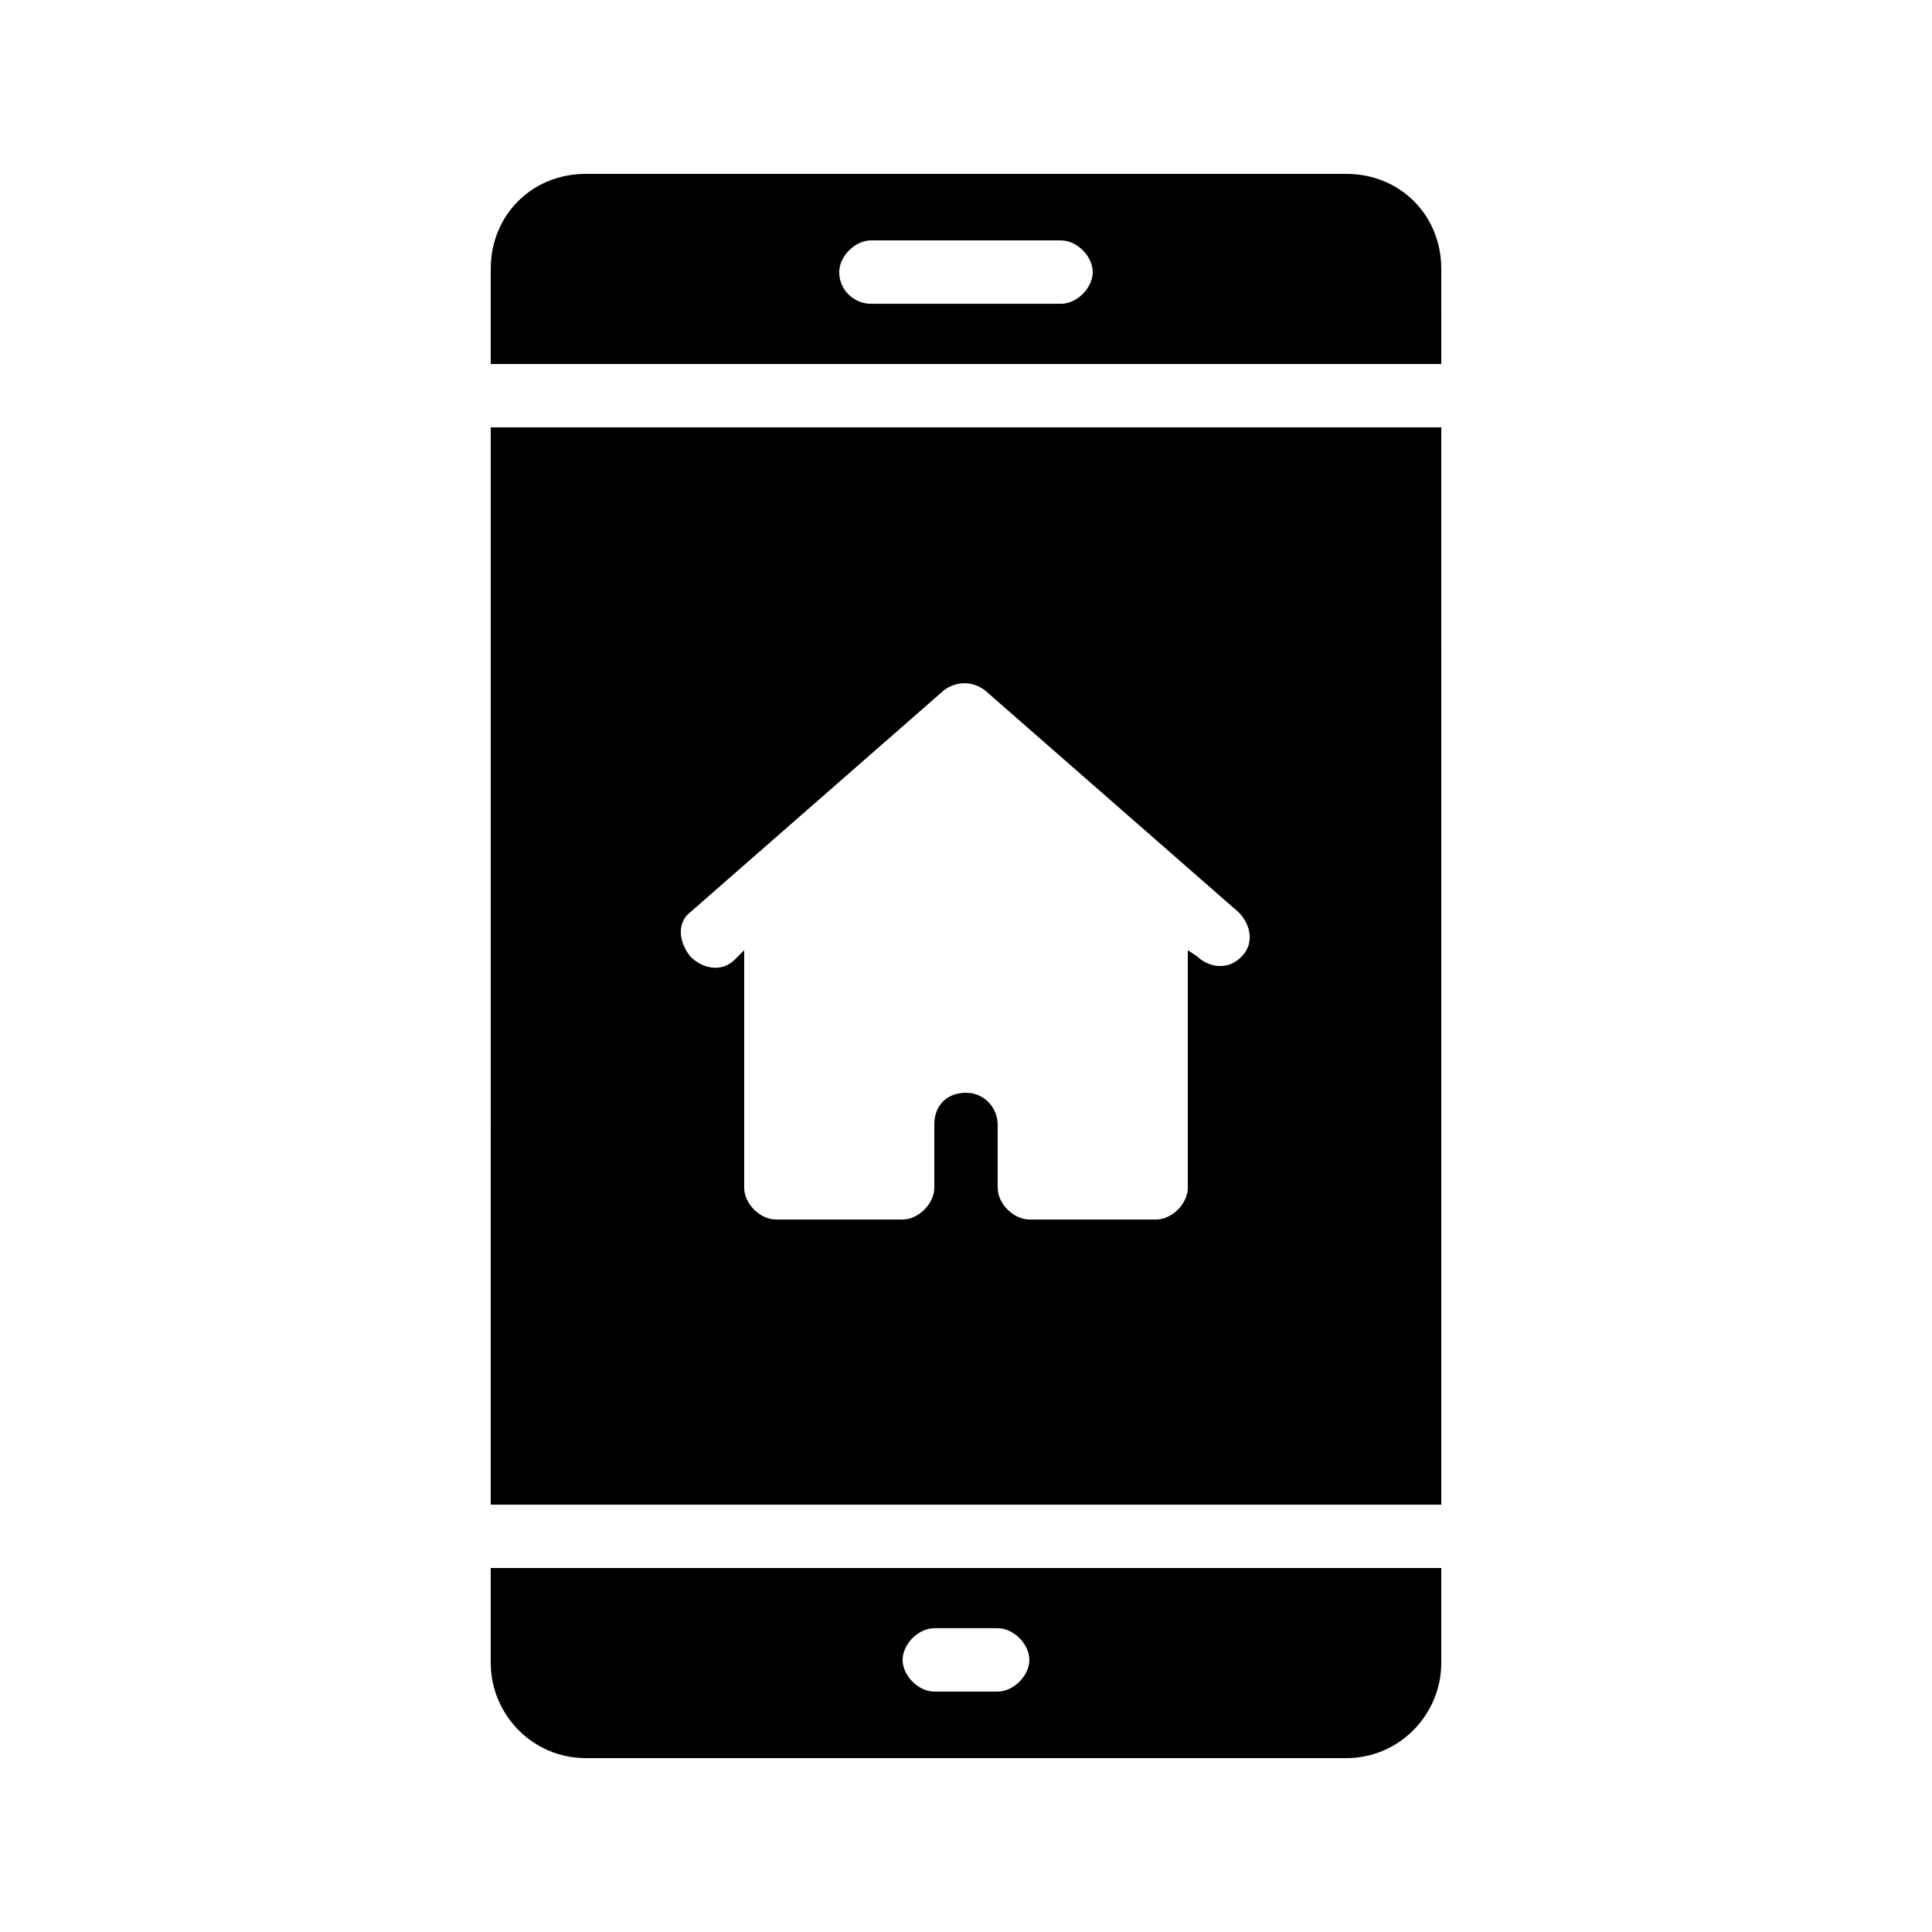
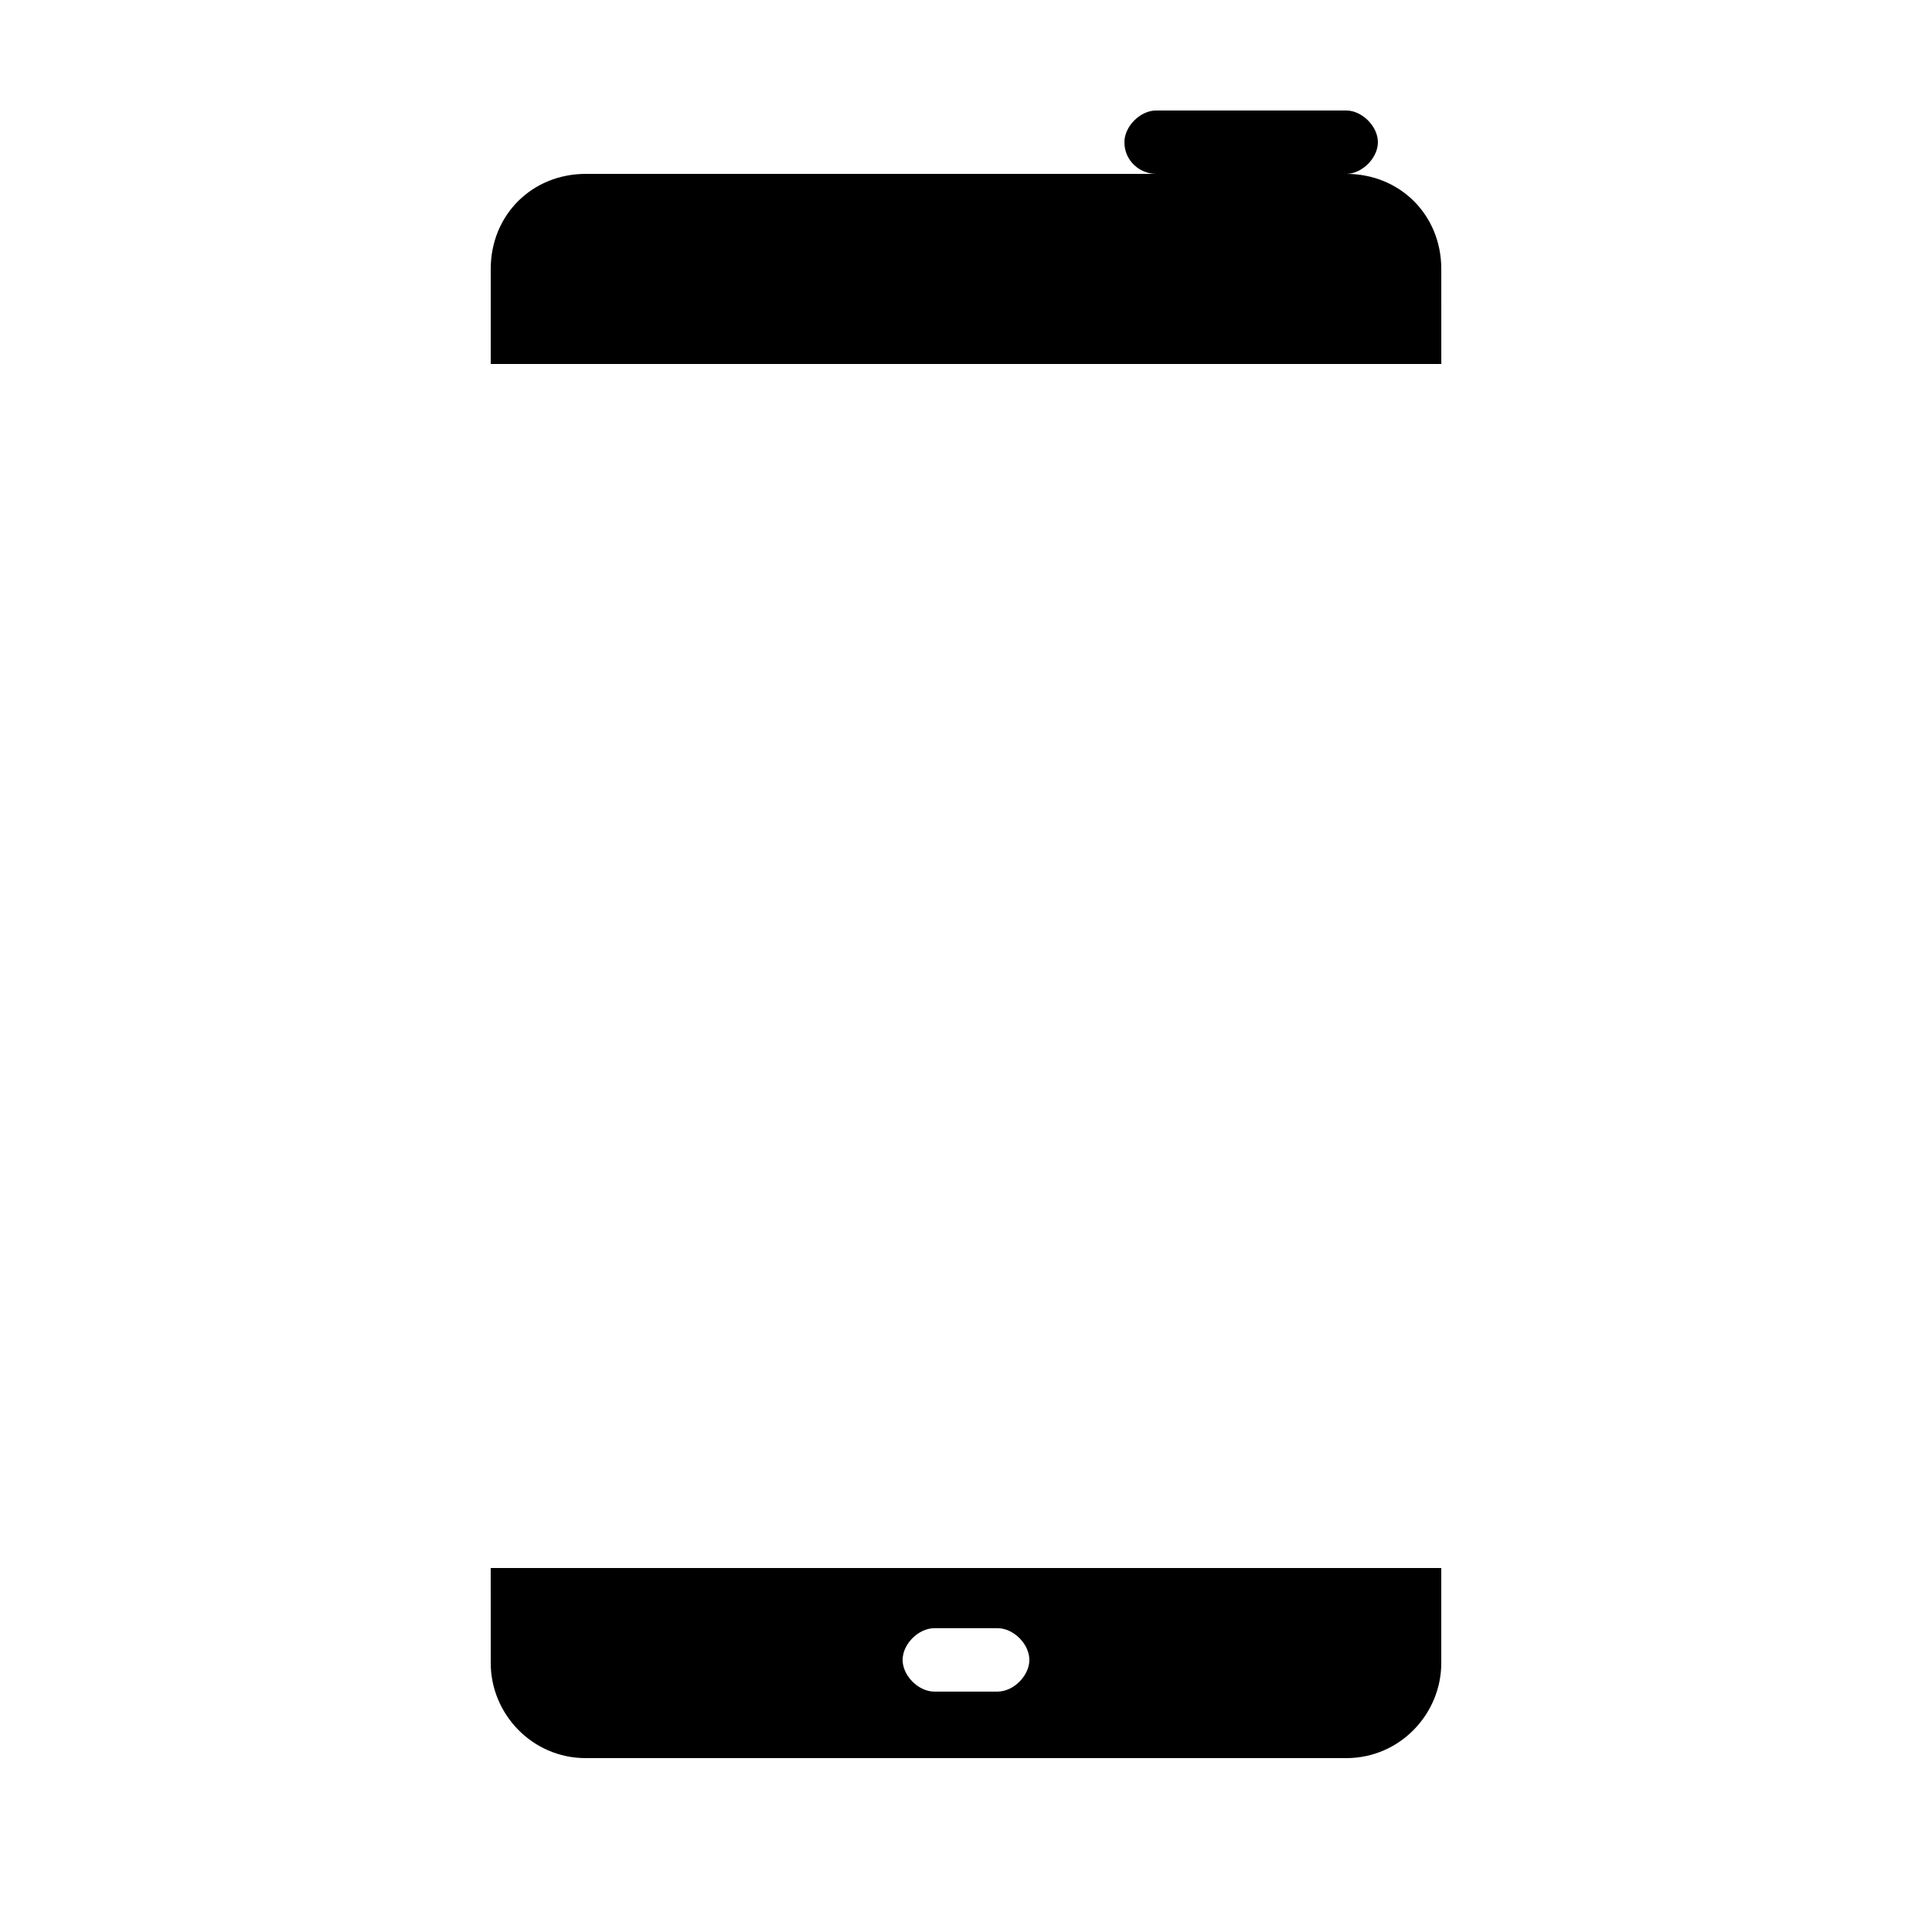
<svg xmlns="http://www.w3.org/2000/svg" fill="#000000" width="800px" height="800px" version="1.1" viewBox="144 144 512 512">
  <g>
-     <path d="m500.76 190.08h-201.52c-14.273 0-25.191 10.914-25.191 25.191v25.191h251.91l-0.004-25.191c0-14.277-10.914-25.191-25.188-25.191zm-75.574 34.426h-50.383c-4.199 0-8.398-3.359-8.398-8.398 0-4.199 4.199-8.398 8.398-8.398h50.383c4.199 0 8.398 4.199 8.398 8.398s-4.199 8.398-8.398 8.398z" />
+     <path d="m500.76 190.08h-201.52c-14.273 0-25.191 10.914-25.191 25.191v25.191h251.91l-0.004-25.191c0-14.277-10.914-25.191-25.188-25.191zh-50.383c-4.199 0-8.398-3.359-8.398-8.398 0-4.199 4.199-8.398 8.398-8.398h50.383c4.199 0 8.398 4.199 8.398 8.398s-4.199 8.398-8.398 8.398z" />
    <path d="m274.05 584.73c0 13.434 10.914 25.191 25.191 25.191h201.52c14.273 0 25.191-11.754 25.191-25.191v-25.191h-251.91zm117.55-9.238h16.793c4.199 0 8.398 4.199 8.398 8.398s-4.199 8.398-8.398 8.398h-16.793c-4.199 0-8.398-4.199-8.398-8.398s4.199-8.398 8.398-8.398z" />
-     <path d="m274.05 542.75h251.91l-0.004-285.49h-251.9zm52.898-157.02 67.176-58.777c3.359-2.519 7.559-2.519 10.914 0l67.176 58.777c3.359 3.359 4.199 8.398 0.84 11.754-1.68 1.684-3.359 2.523-5.879 2.523-1.68 0-4.199-0.84-5.879-2.519l-2.516-1.68v62.977c0 4.199-4.199 8.398-8.398 8.398h-33.586c-4.199 0-8.398-4.199-8.398-8.398v-16.793c0-4.199-3.359-8.398-8.398-8.398-5.039 0-8.398 3.359-8.398 8.398v16.793c0 4.199-4.199 8.398-8.398 8.398h-33.586c-4.199 0-8.398-4.199-8.398-8.398v-62.977l-2.519 2.519c-3.359 3.359-8.398 2.519-11.754-0.84-3.356-4.199-3.356-9.238 0.004-11.758z" />
  </g>
</svg>